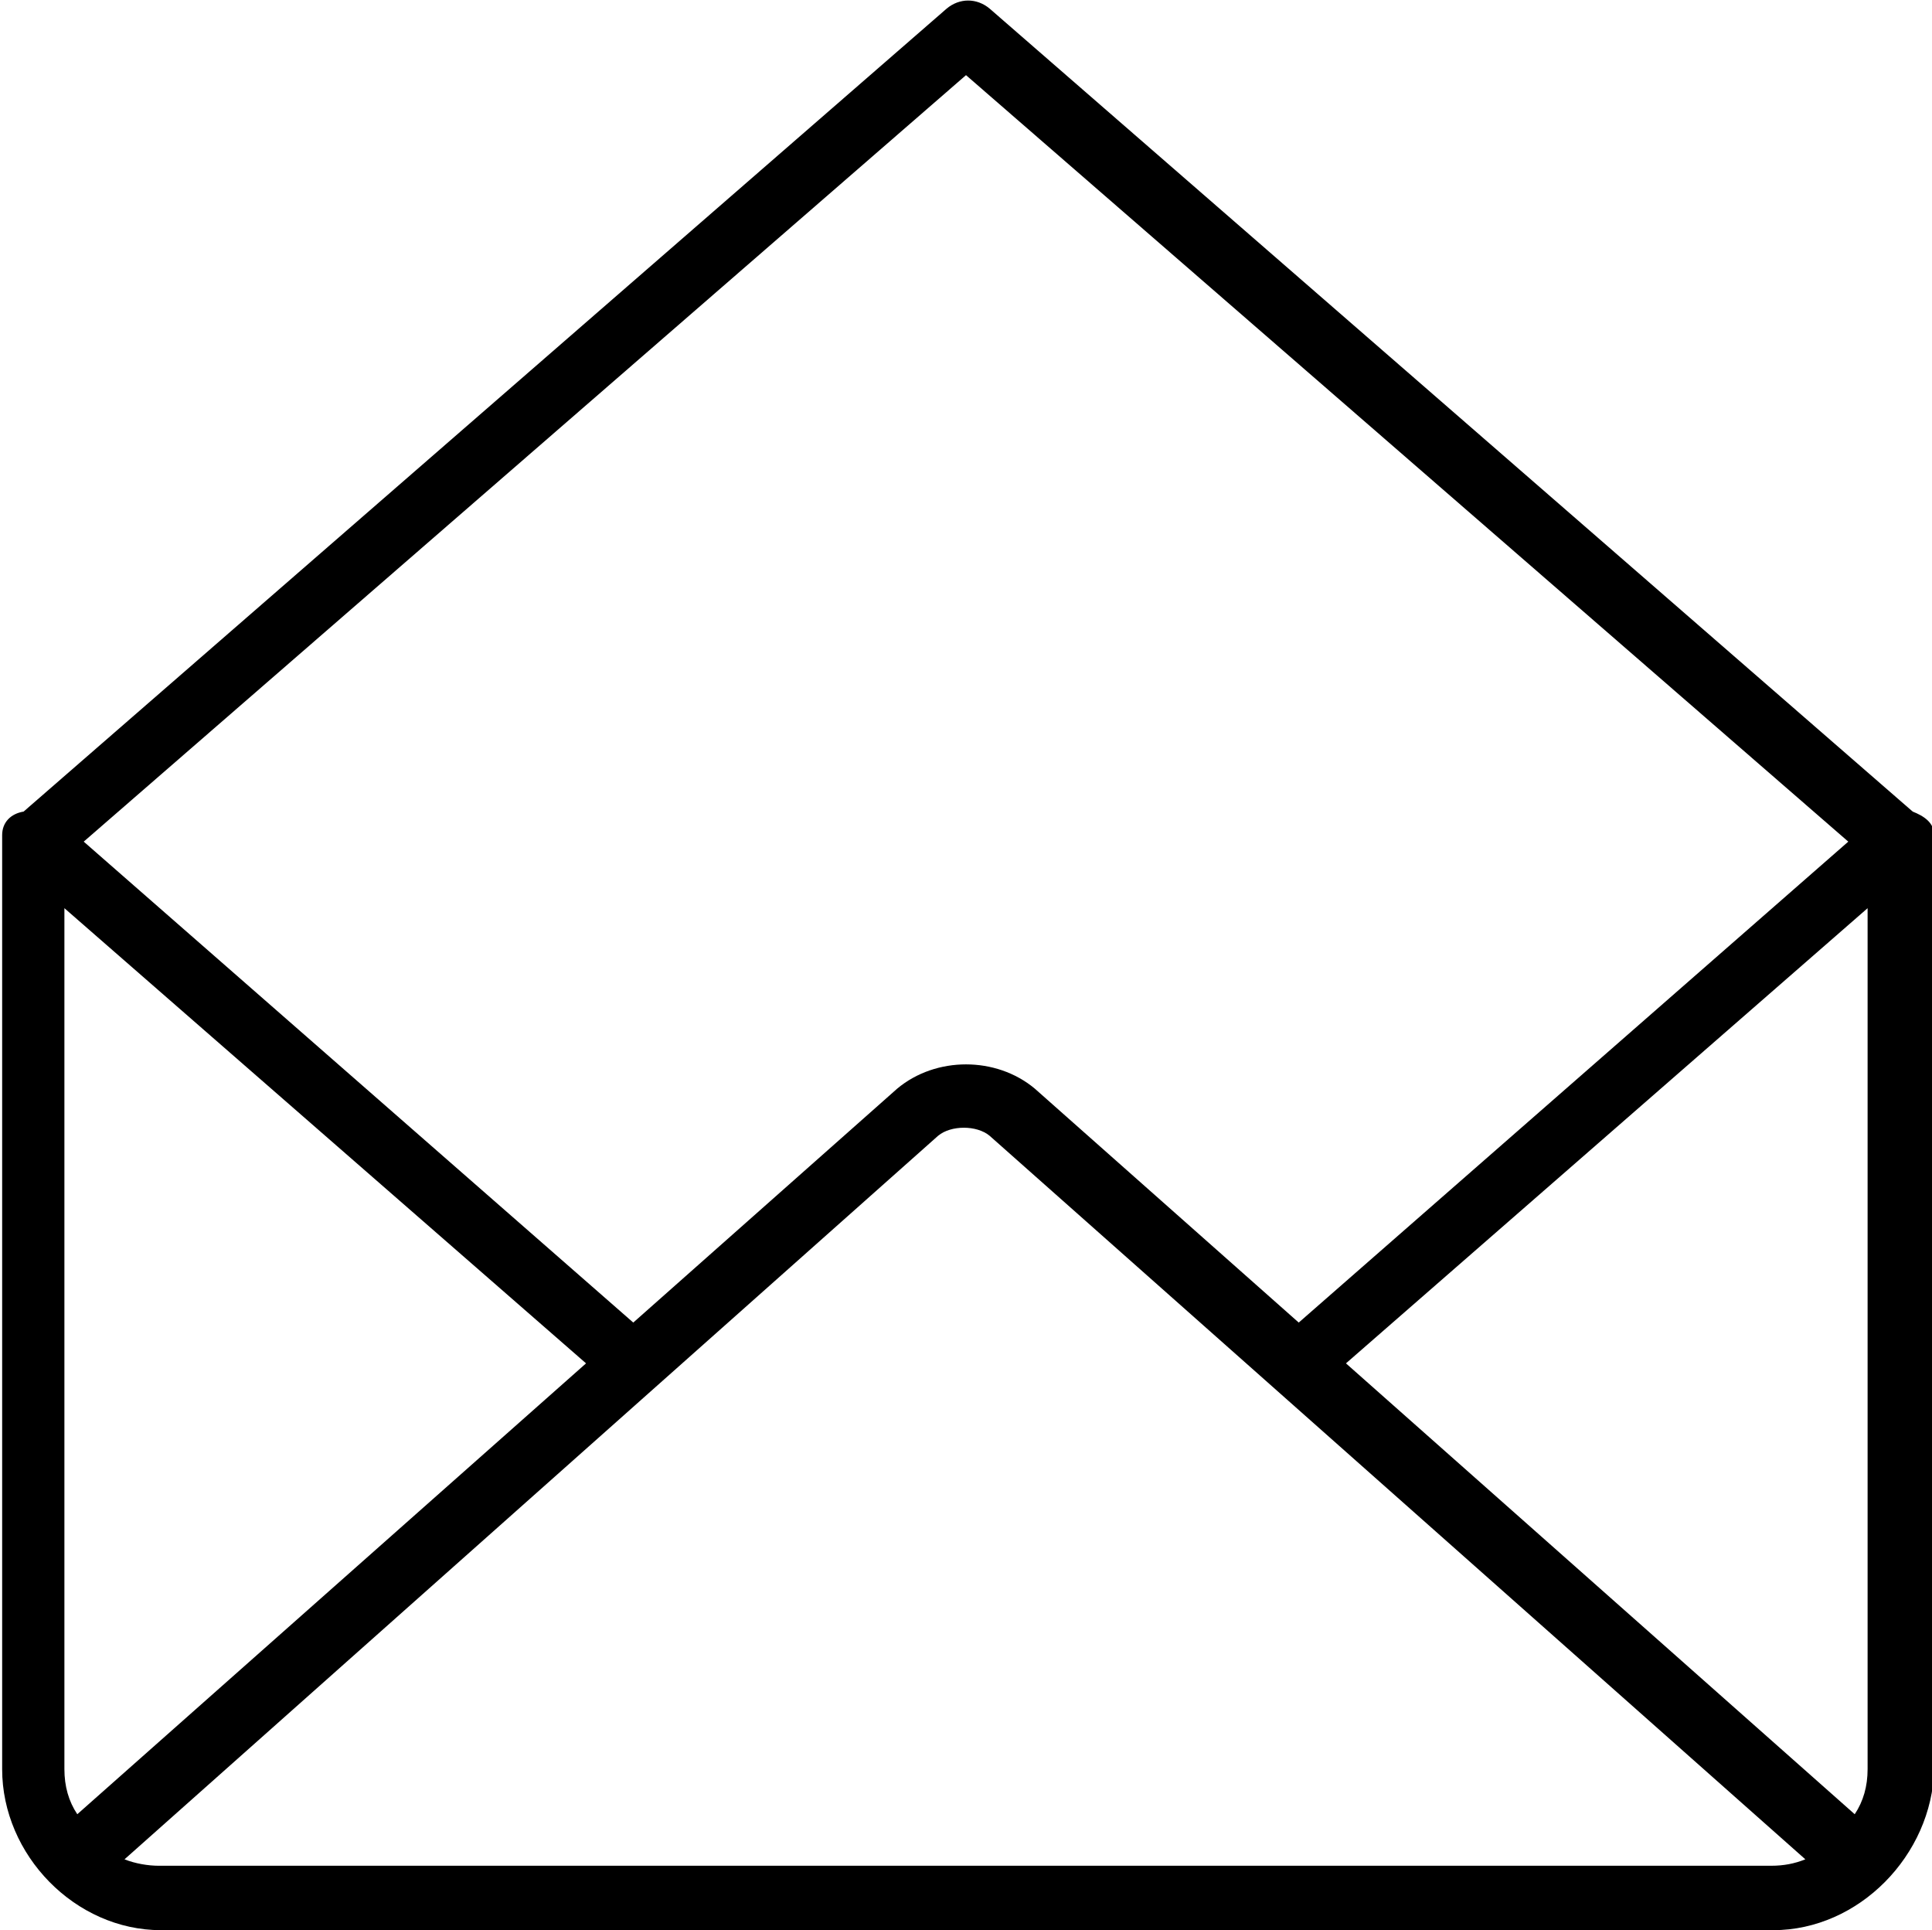
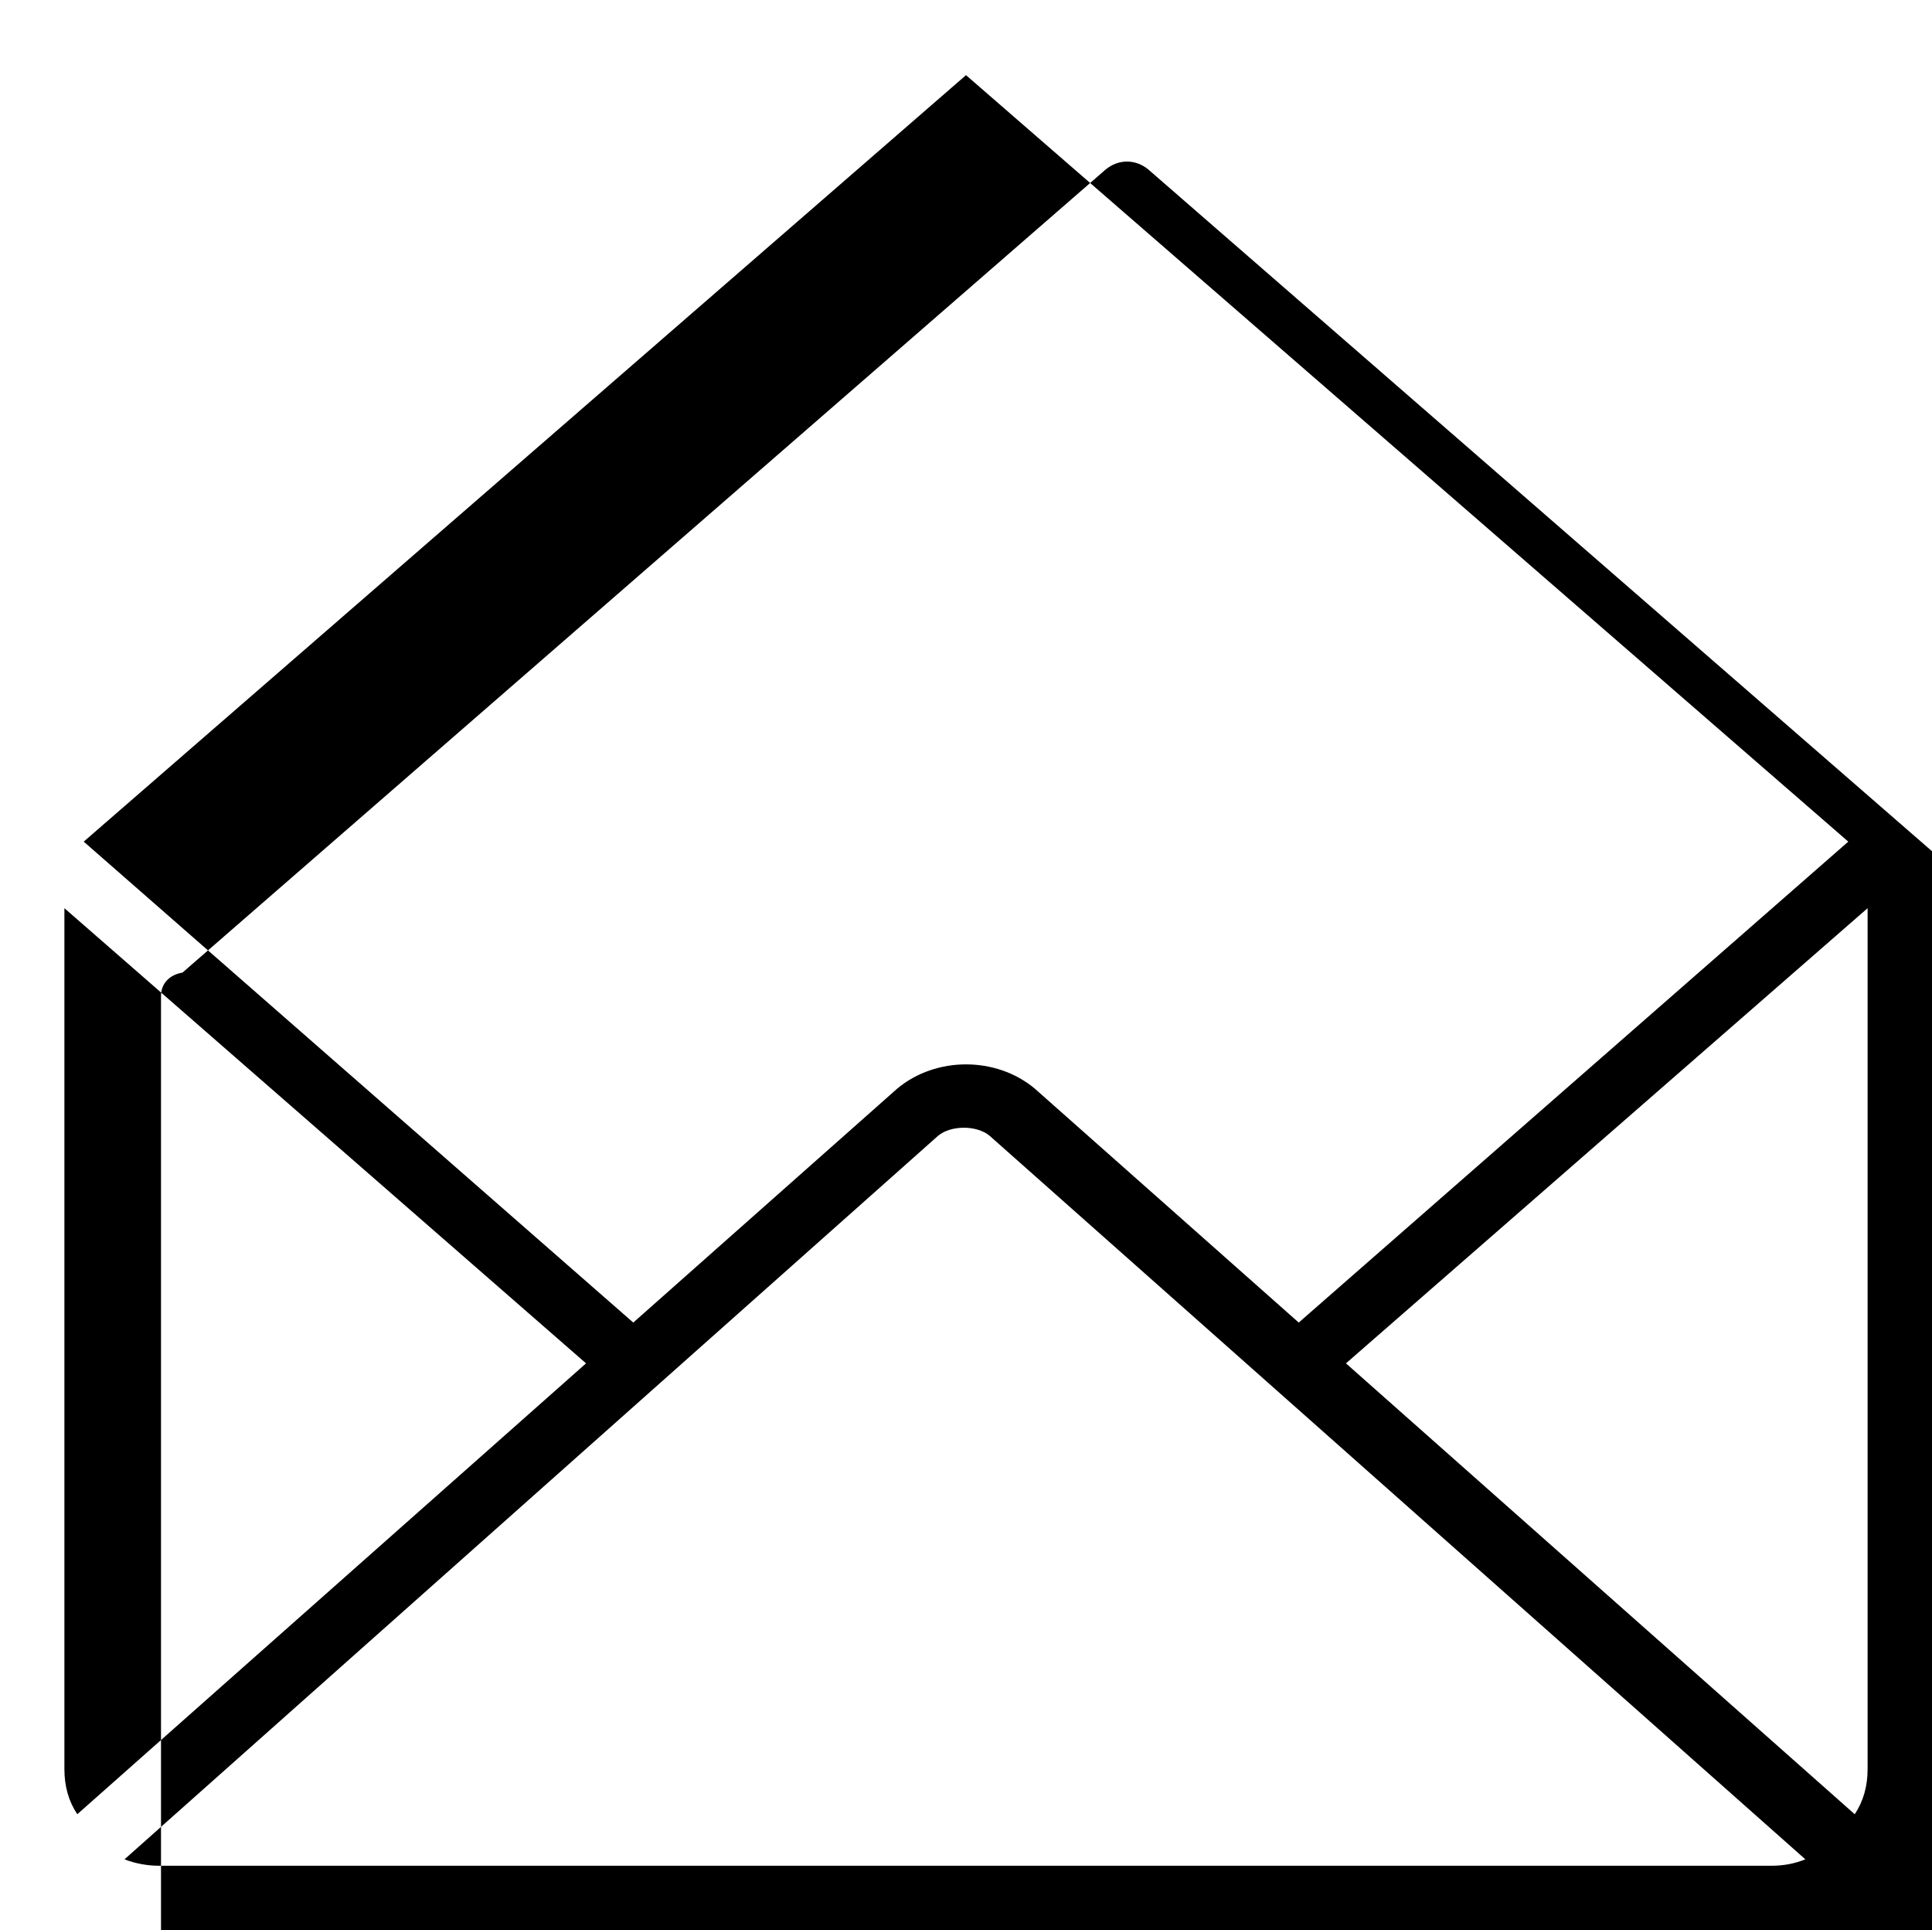
<svg xmlns="http://www.w3.org/2000/svg" viewBox="-380 411 90 89.9">
-   <path d="M-297.4 500.9h-75.1c-4 0-7.4-3.5-7.4-7.5v-43.5c0-.6.4-1 1-1.1l43-37.4c.6-.5 1.4-.5 2 0l43 37.4c.5.2 1 .5 1 1.1v43.5c-.1 4-3.5 7.5-7.5 7.5zm4.4-7.5v-40.1l-24.3 21.2 23.7 21c.4-.6.6-1.3.6-2.1zm-79.6 4.5h75.1c.6 0 1.1-.1 1.6-.3l-38-33.7c-.6-.5-1.8-.5-2.4 0l-37.9 33.7c.5.2 1.1.3 1.6.3zm-4.4-4.5c0 .8.2 1.5.6 2.1l23.7-21-24.3-21.2v40.1zm42-78.9l-41.1 35.7 25.6 22.4 12.3-10.9c1.8-1.5 4.6-1.5 6.4 0l12.3 10.9 25.6-22.4-41.1-35.7z" />
+   <path d="M-297.4 500.9h-75.1v-43.5c0-.6.4-1 1-1.1l43-37.4c.6-.5 1.4-.5 2 0l43 37.4c.5.2 1 .5 1 1.1v43.5c-.1 4-3.5 7.5-7.5 7.5zm4.4-7.5v-40.1l-24.3 21.2 23.7 21c.4-.6.6-1.3.6-2.1zm-79.6 4.5h75.1c.6 0 1.1-.1 1.6-.3l-38-33.7c-.6-.5-1.8-.5-2.4 0l-37.9 33.7c.5.2 1.1.3 1.6.3zm-4.4-4.5c0 .8.2 1.5.6 2.1l23.7-21-24.3-21.2v40.1zm42-78.9l-41.1 35.7 25.6 22.4 12.3-10.9c1.8-1.5 4.6-1.5 6.4 0l12.3 10.9 25.6-22.4-41.1-35.7z" />
</svg>